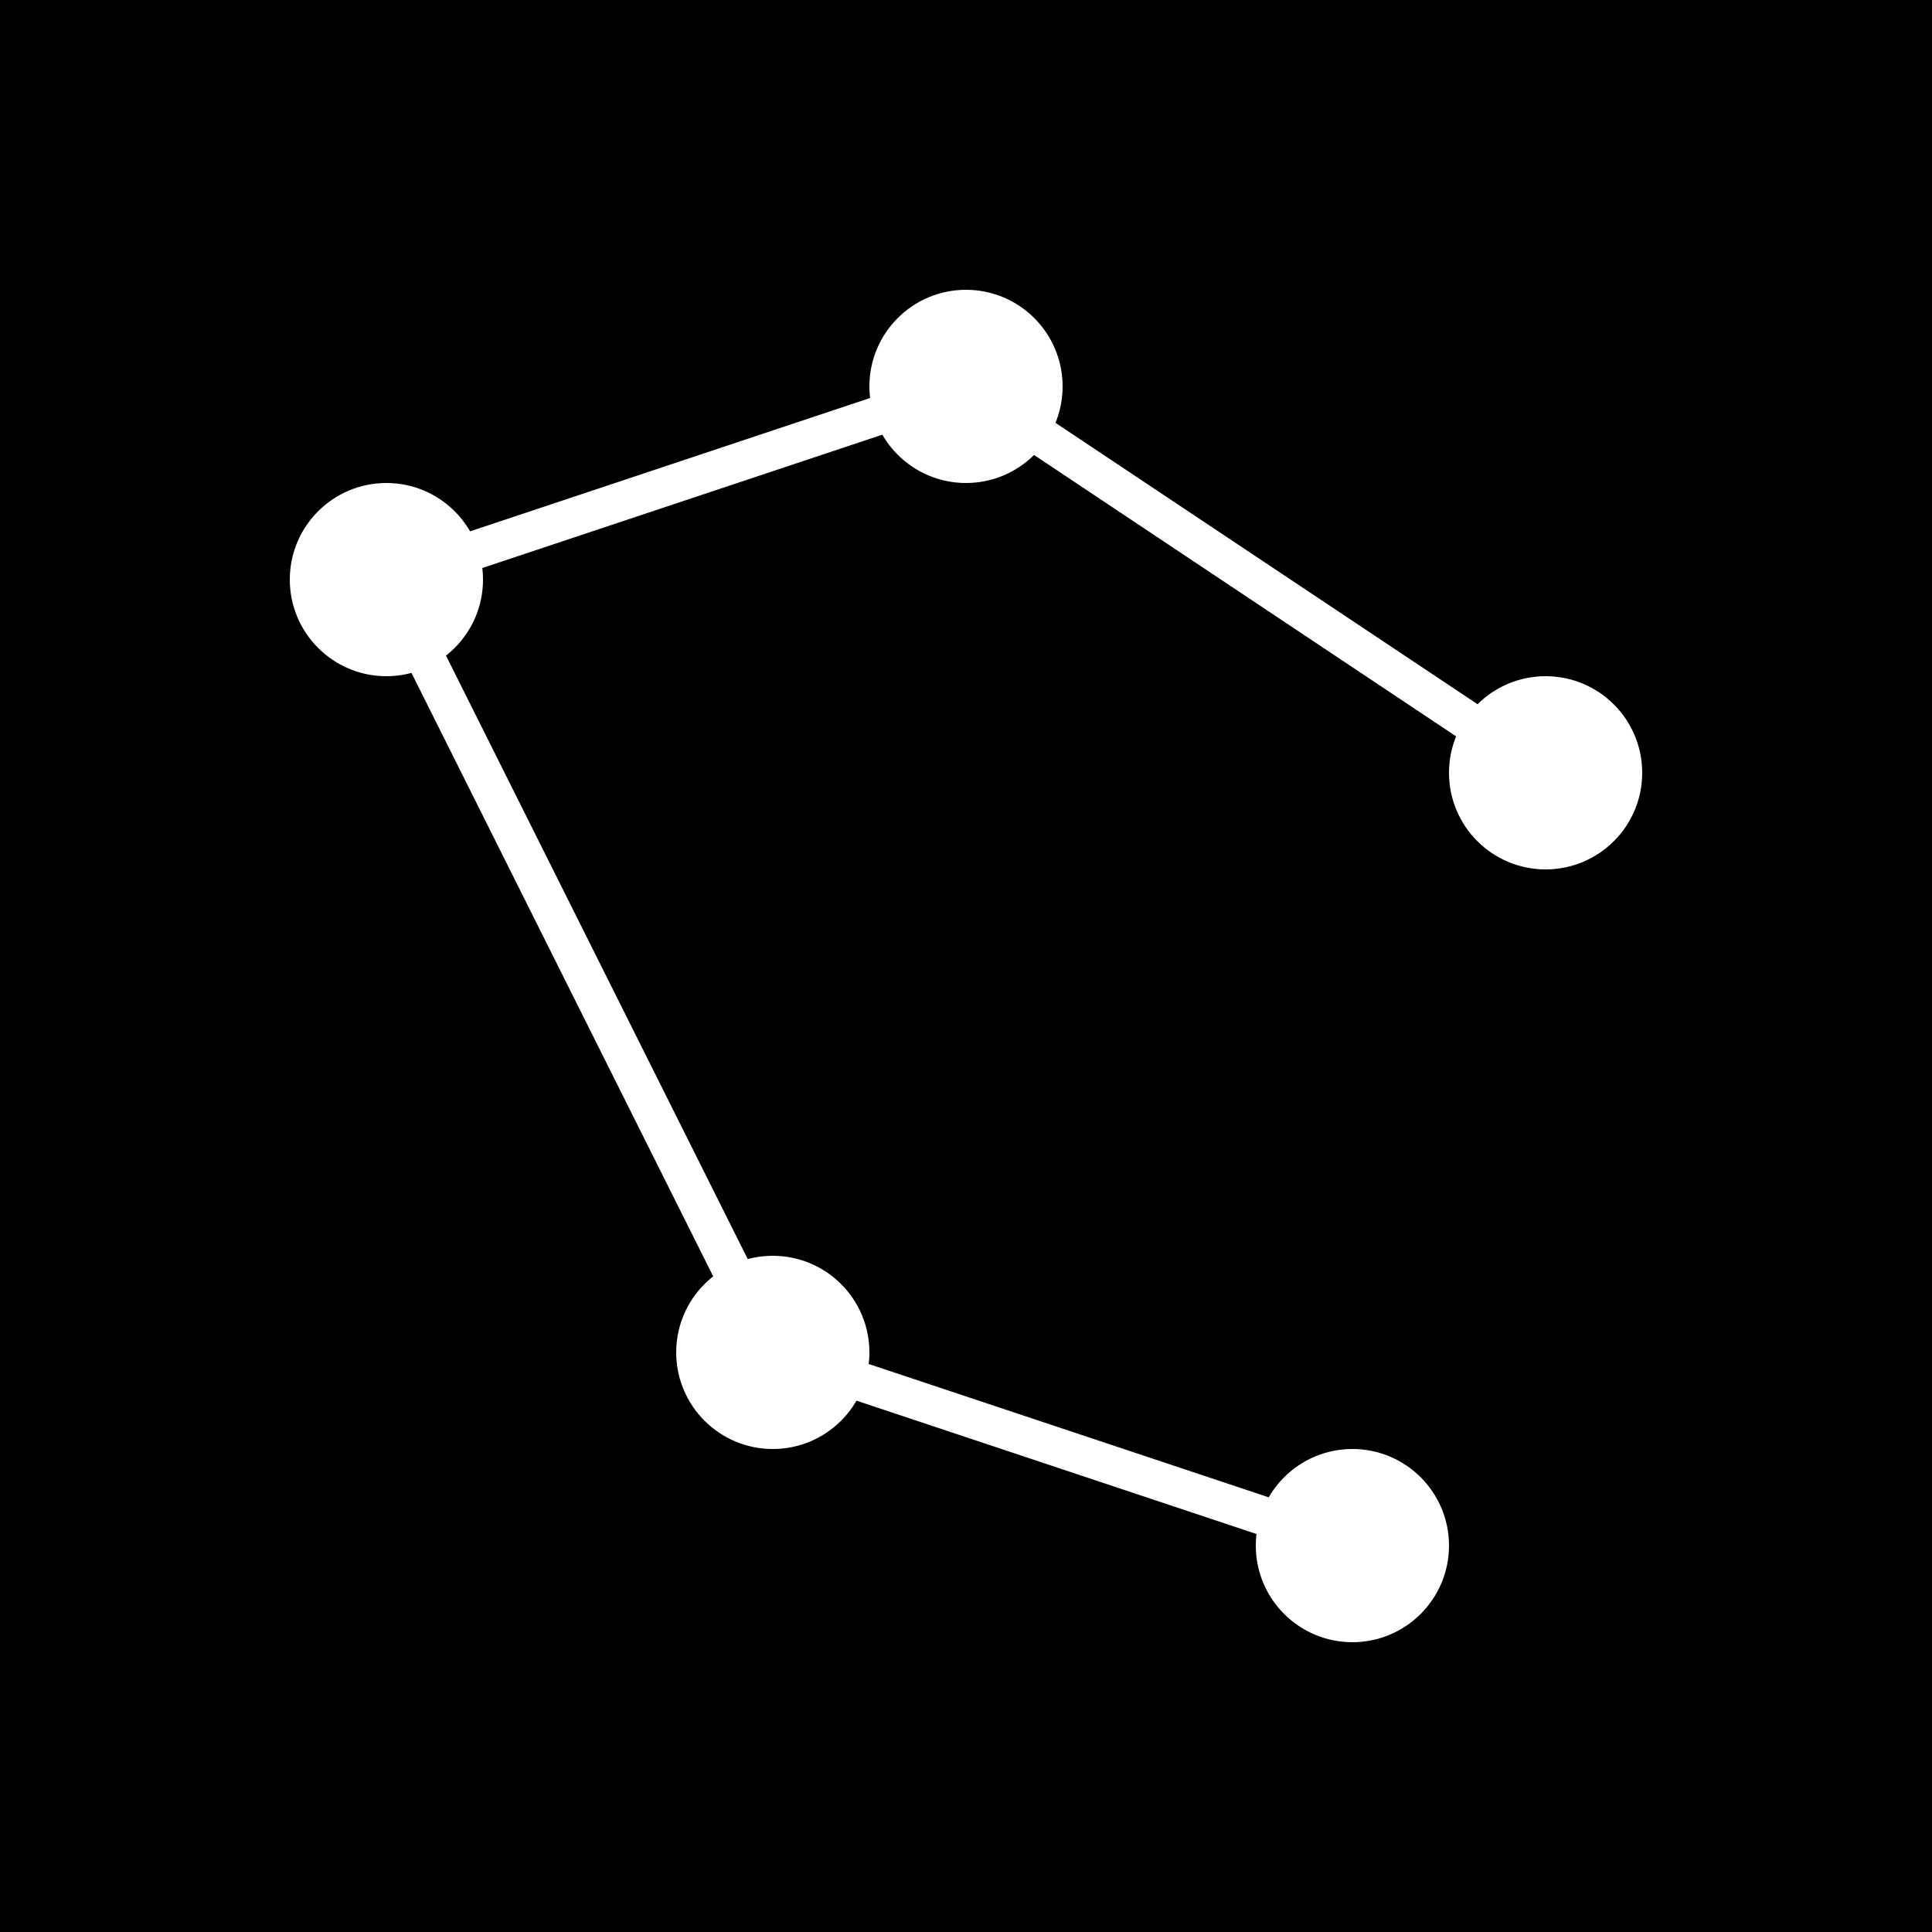
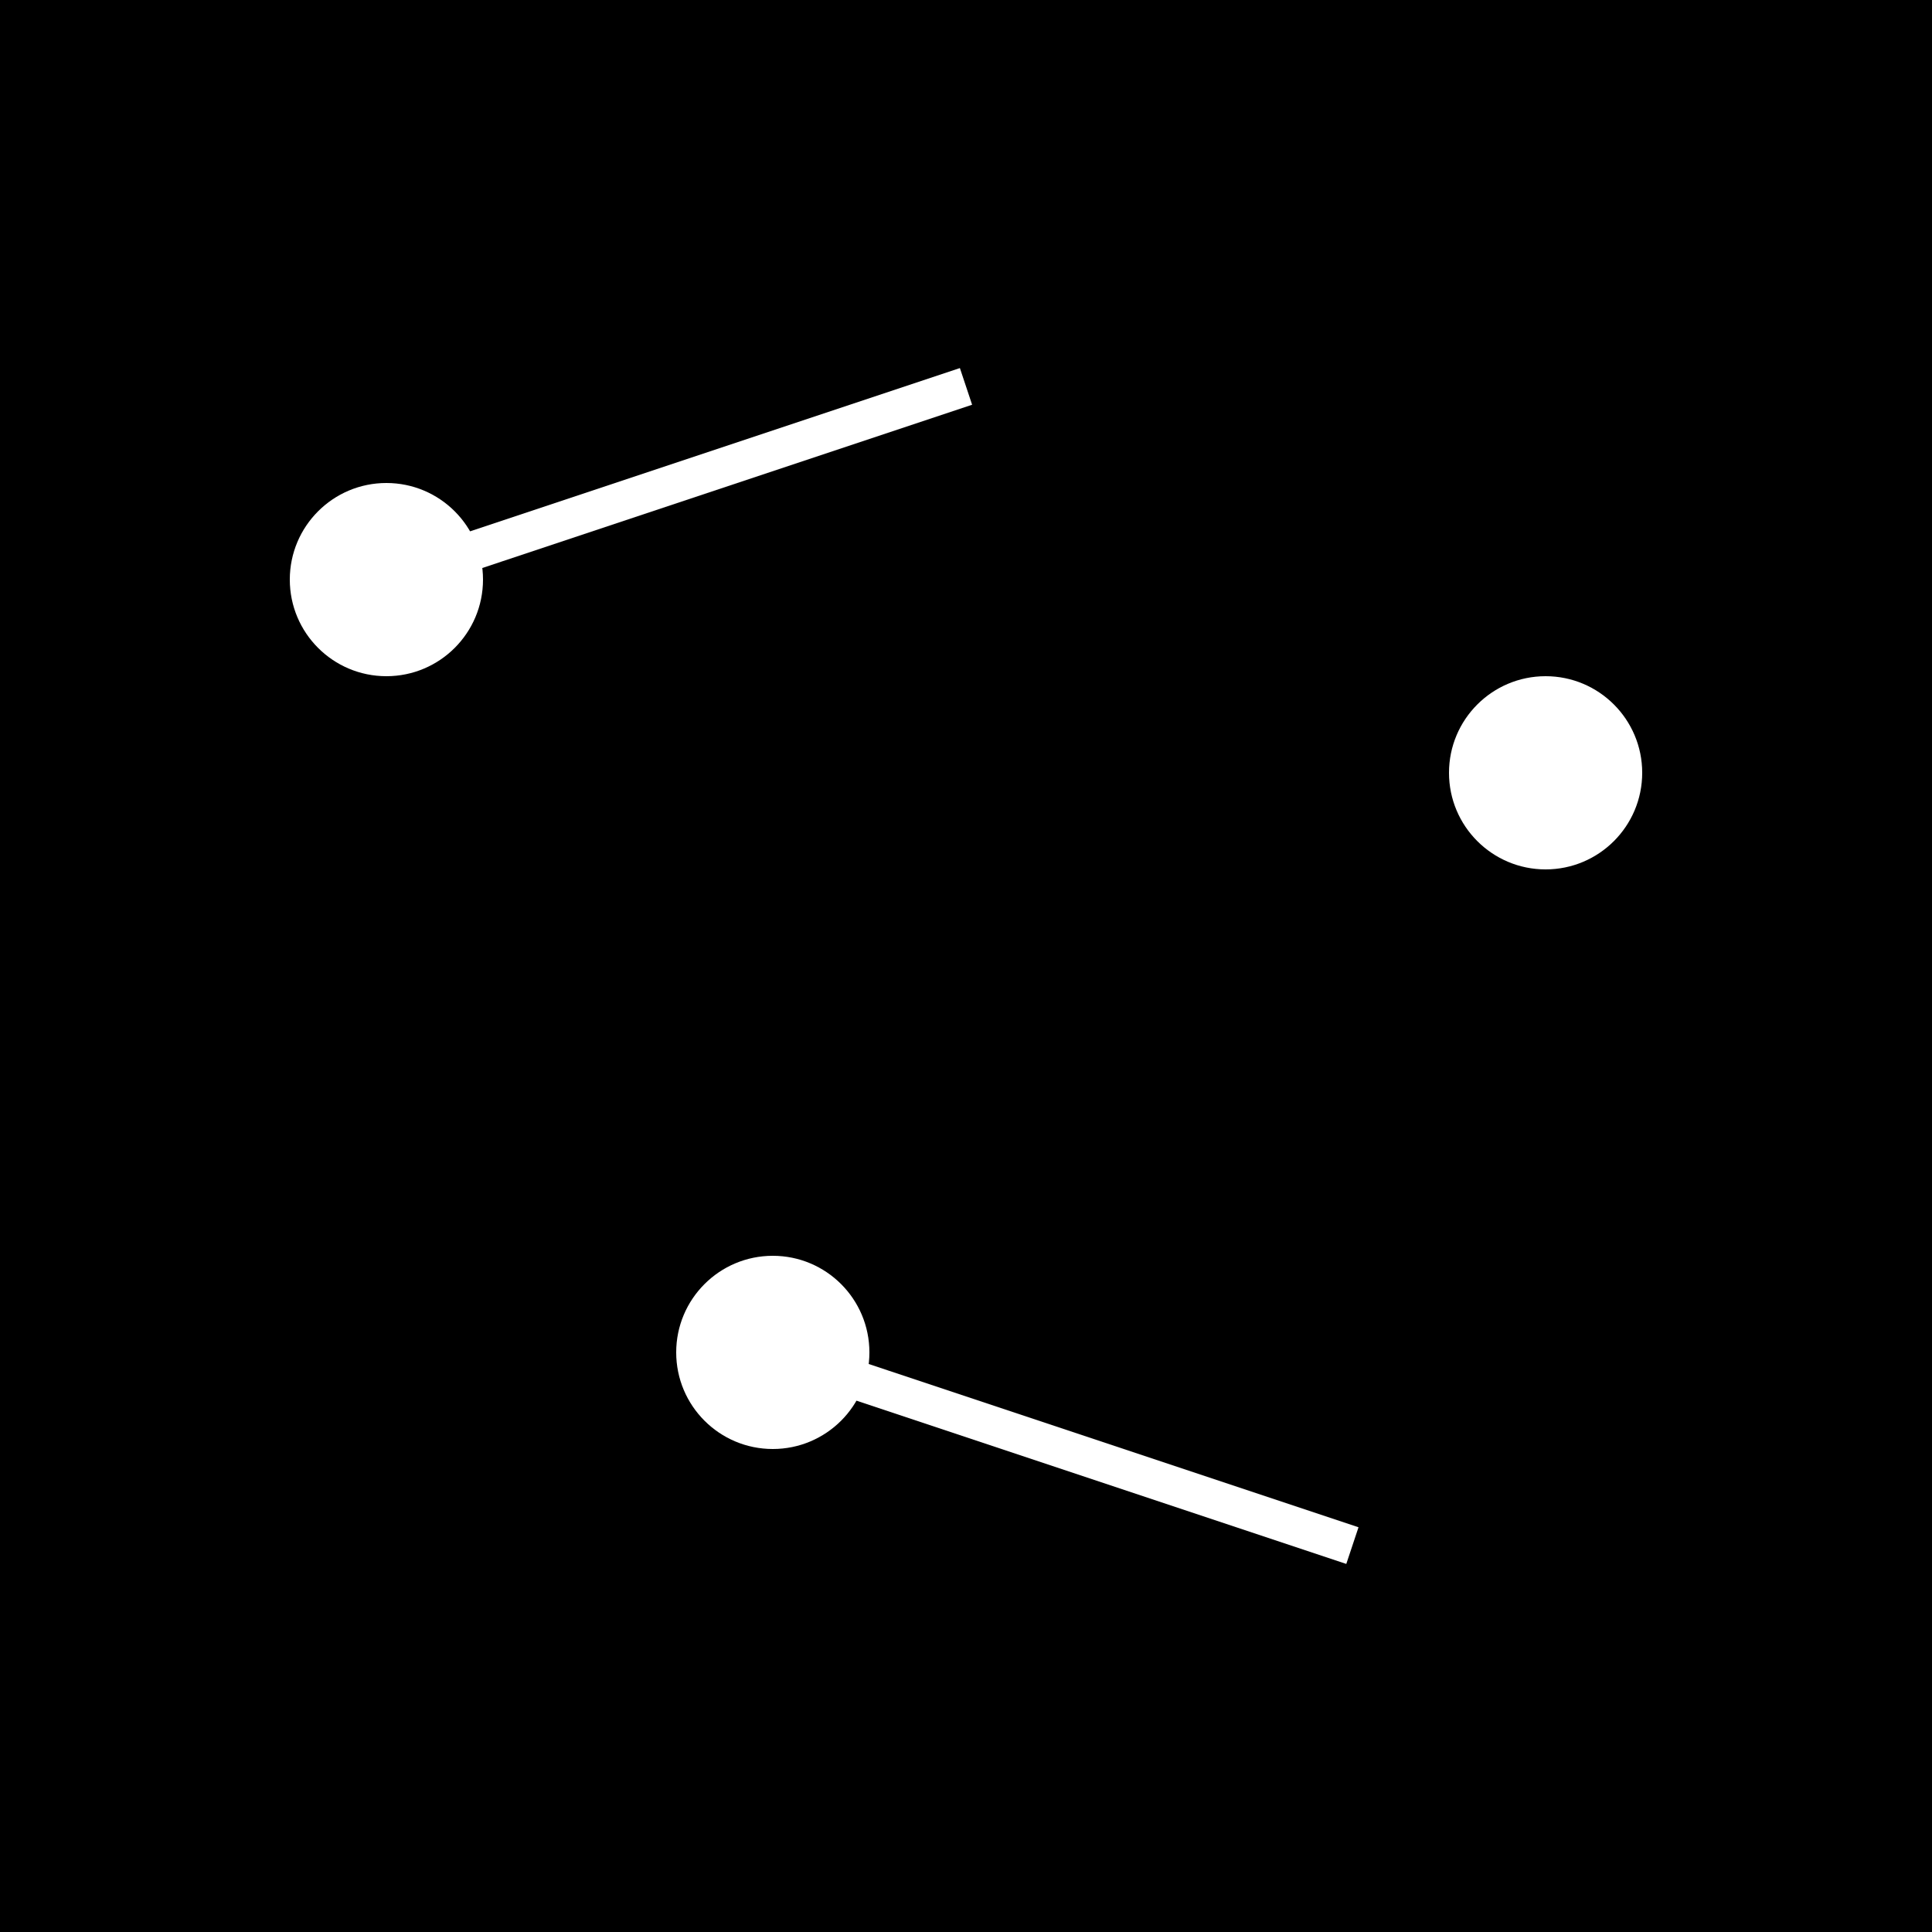
<svg xmlns="http://www.w3.org/2000/svg" width="100" height="100" viewBox="0 0 100 100">
  <rect width="100" height="100" fill="black" />
  <circle cx="20" cy="30" r="5" fill="white" />
-   <circle cx="50" cy="20" r="5" fill="white" />
  <circle cx="80" cy="40" r="5" fill="white" />
  <circle cx="40" cy="70" r="5" fill="white" />
-   <circle cx="70" cy="80" r="5" fill="white" />
  <line x1="20" y1="30" x2="50" y2="20" stroke="white" stroke-width="2" />
-   <line x1="50" y1="20" x2="80" y2="40" stroke="white" stroke-width="2" />
-   <line x1="20" y1="30" x2="40" y2="70" stroke="white" stroke-width="2" />
  <line x1="40" y1="70" x2="70" y2="80" stroke="white" stroke-width="2" />
</svg>